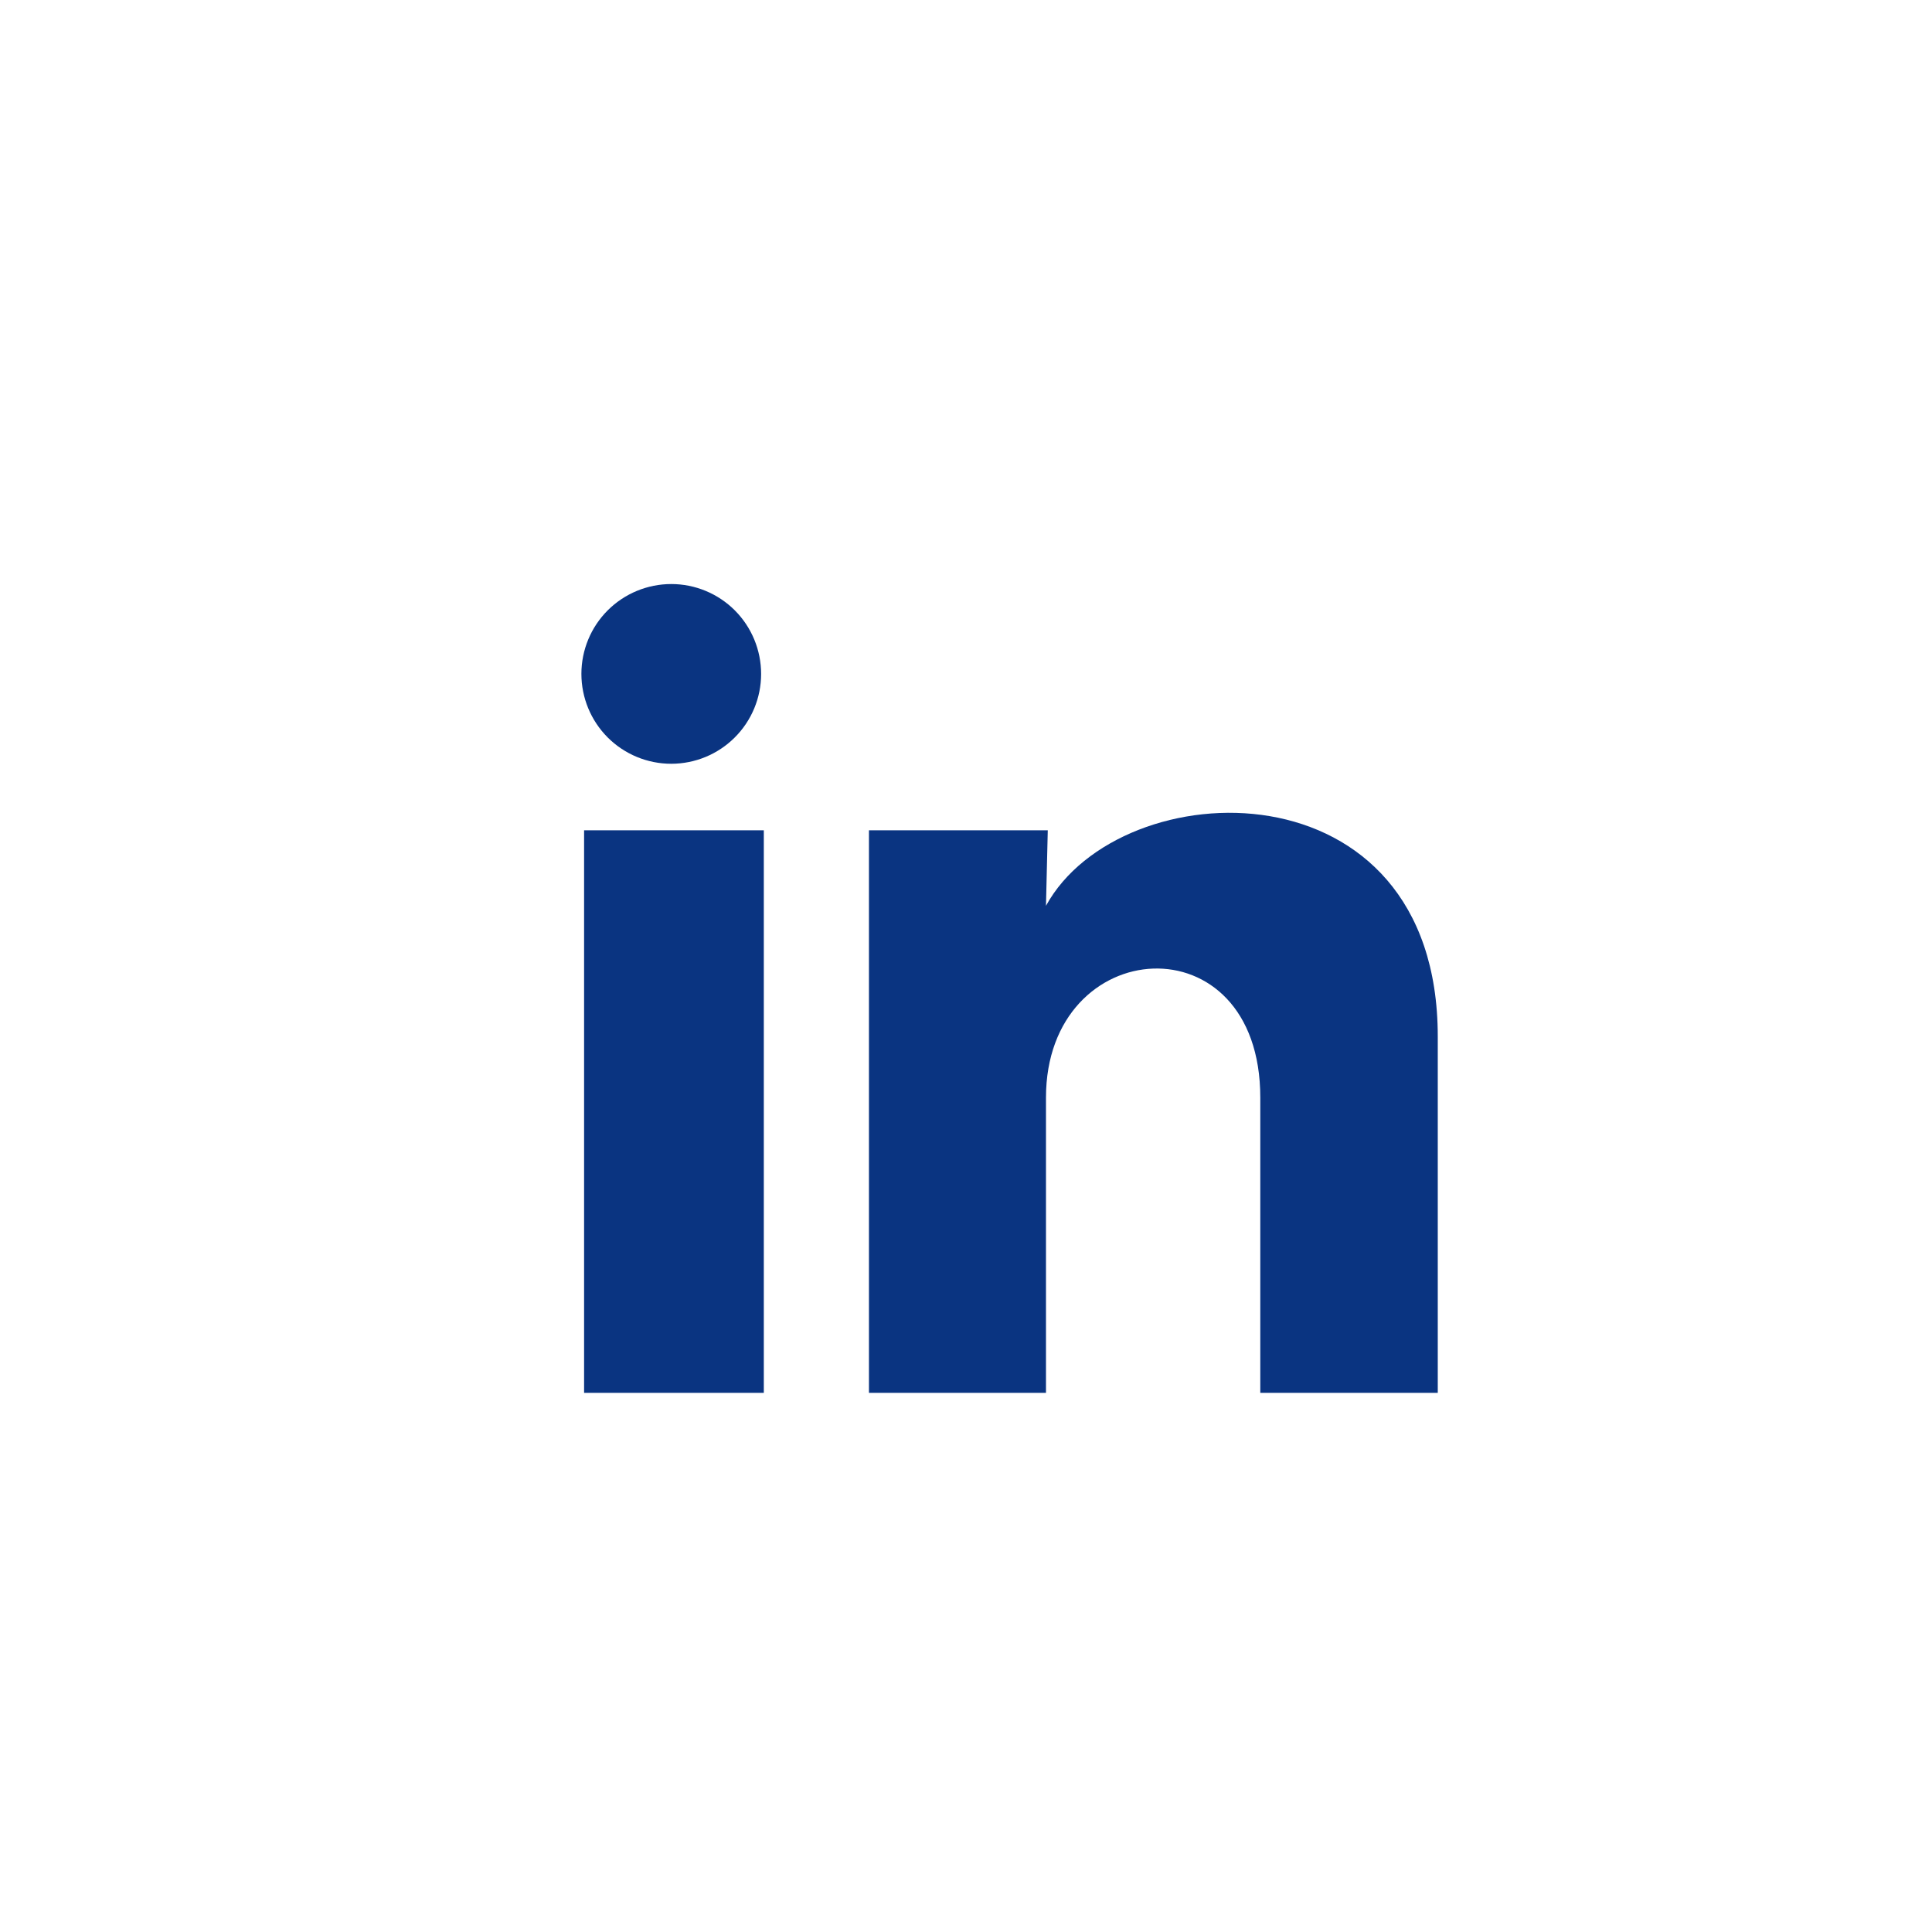
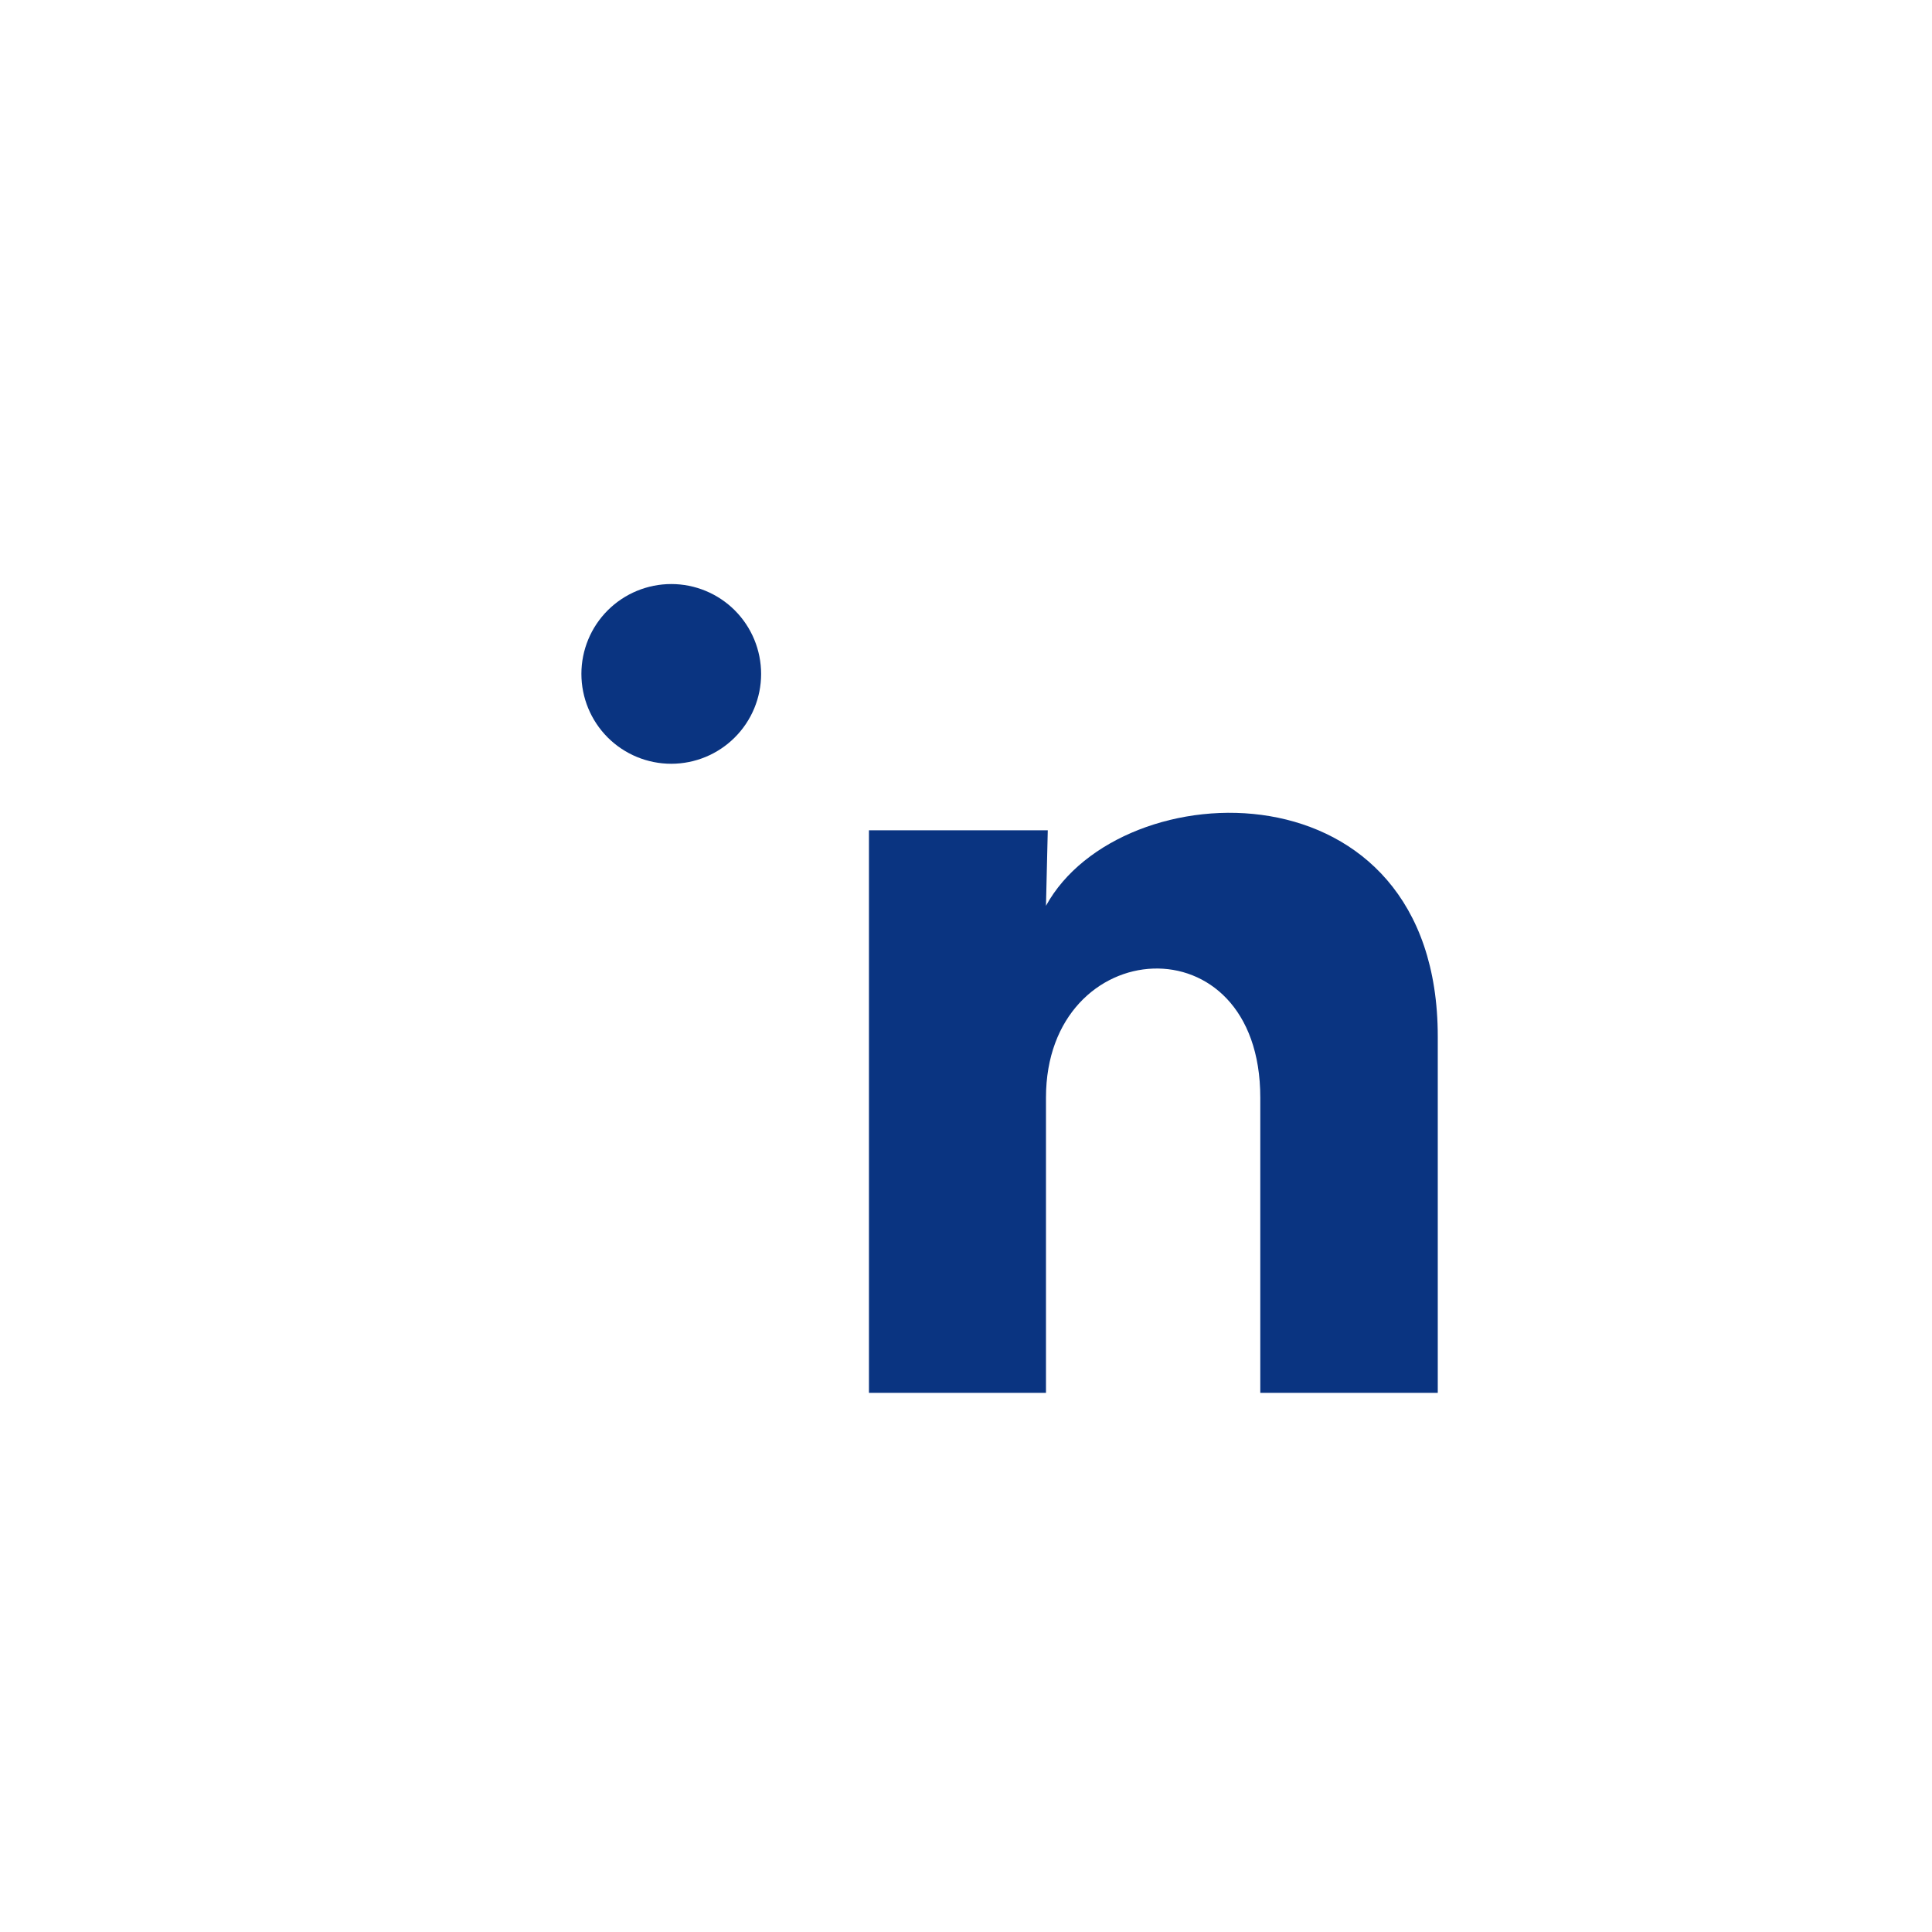
<svg xmlns="http://www.w3.org/2000/svg" width="43" height="43" viewBox="0 0 43 43" fill="none">
-   <path d="M16.94 15C16.94 15.53 16.729 16.039 16.353 16.414C15.978 16.789 15.469 16.999 14.939 16.999C14.409 16.999 13.9 16.788 13.525 16.413C13.15 16.037 12.94 15.528 12.94 14.998C12.94 14.468 13.151 13.959 13.526 13.584C13.902 13.209 14.411 12.999 14.941 12.999C15.471 12.999 15.98 13.21 16.355 13.585C16.73 13.961 16.94 14.47 16.94 15ZM17 18.48H13V31H17V18.48ZM23.32 18.48H19.34V31H23.28V24.43C23.28 20.77 28.05 20.43 28.05 24.43V31H32V23.07C32 16.9 24.94 17.13 23.28 20.16L23.32 18.48Z" fill="#0A3481" />
+   <path d="M16.94 15C16.94 15.53 16.729 16.039 16.353 16.414C15.978 16.789 15.469 16.999 14.939 16.999C14.409 16.999 13.9 16.788 13.525 16.413C13.15 16.037 12.94 15.528 12.94 14.998C12.94 14.468 13.151 13.959 13.526 13.584C13.902 13.209 14.411 12.999 14.941 12.999C15.471 12.999 15.98 13.21 16.355 13.585C16.73 13.961 16.94 14.47 16.94 15ZM17 18.48V31H17V18.48ZM23.32 18.48H19.34V31H23.28V24.43C23.28 20.77 28.05 20.43 28.05 24.43V31H32V23.07C32 16.9 24.94 17.13 23.28 20.16L23.32 18.48Z" fill="#0A3481" />
</svg>